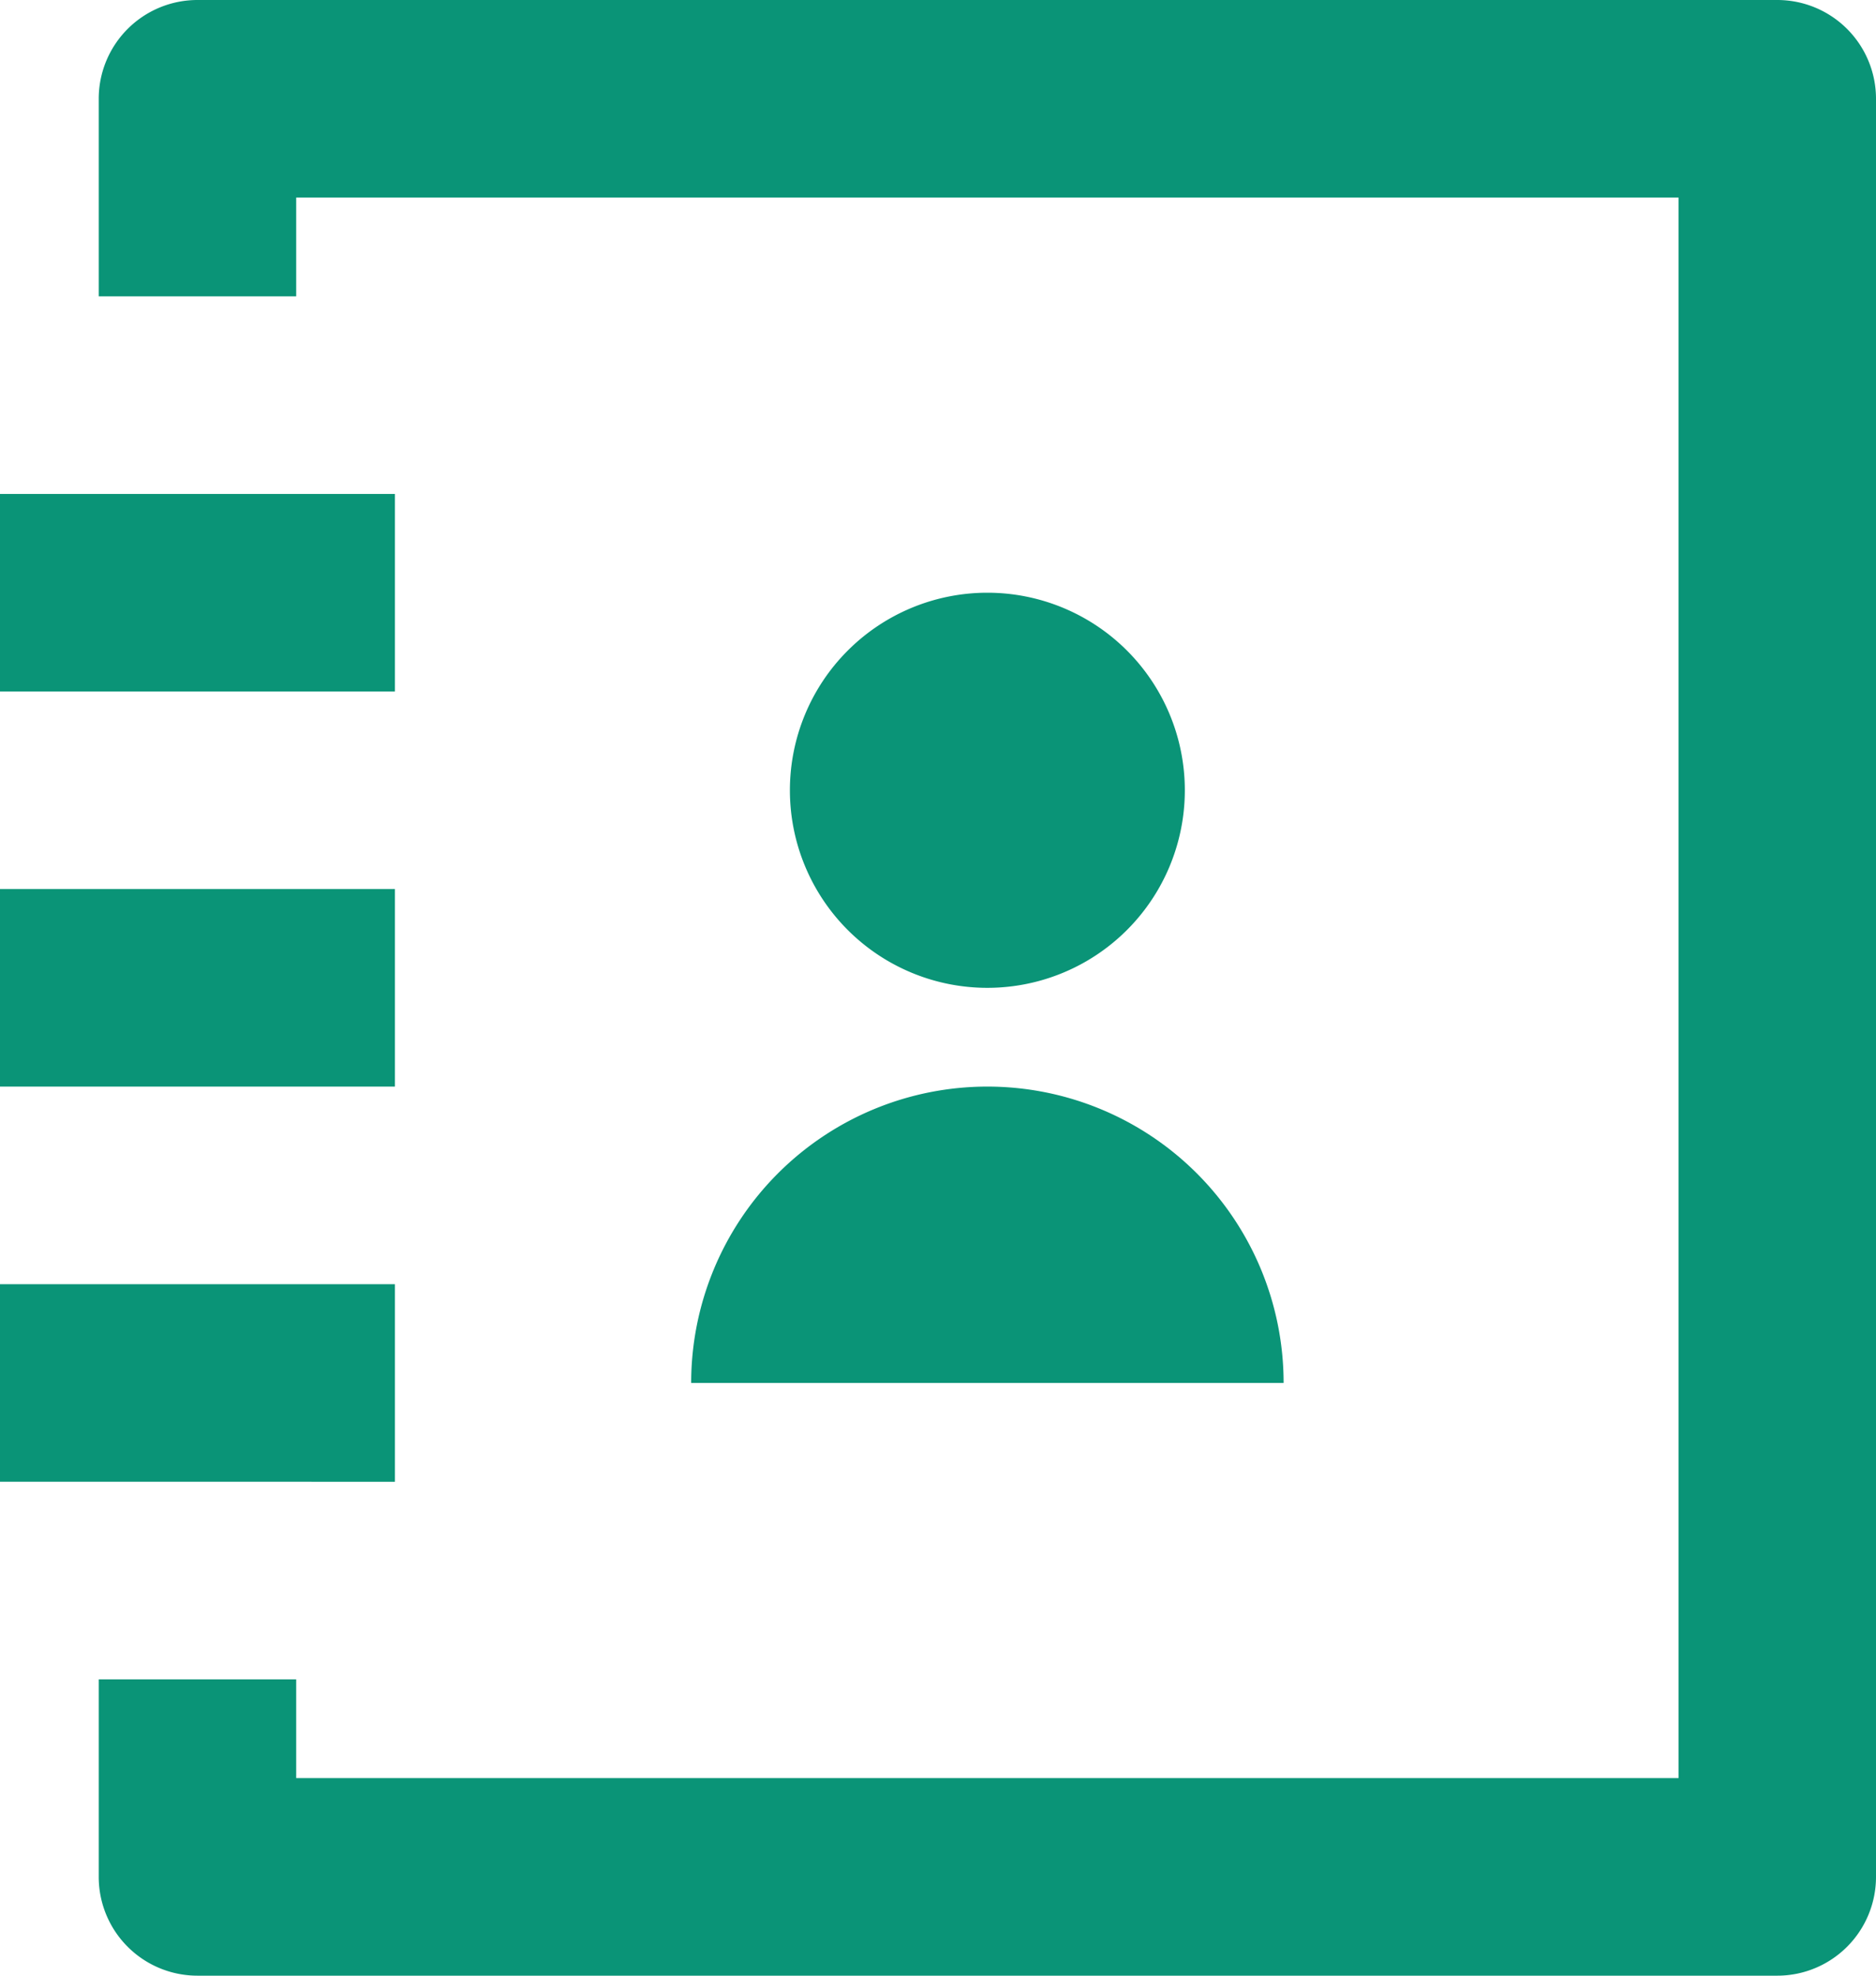
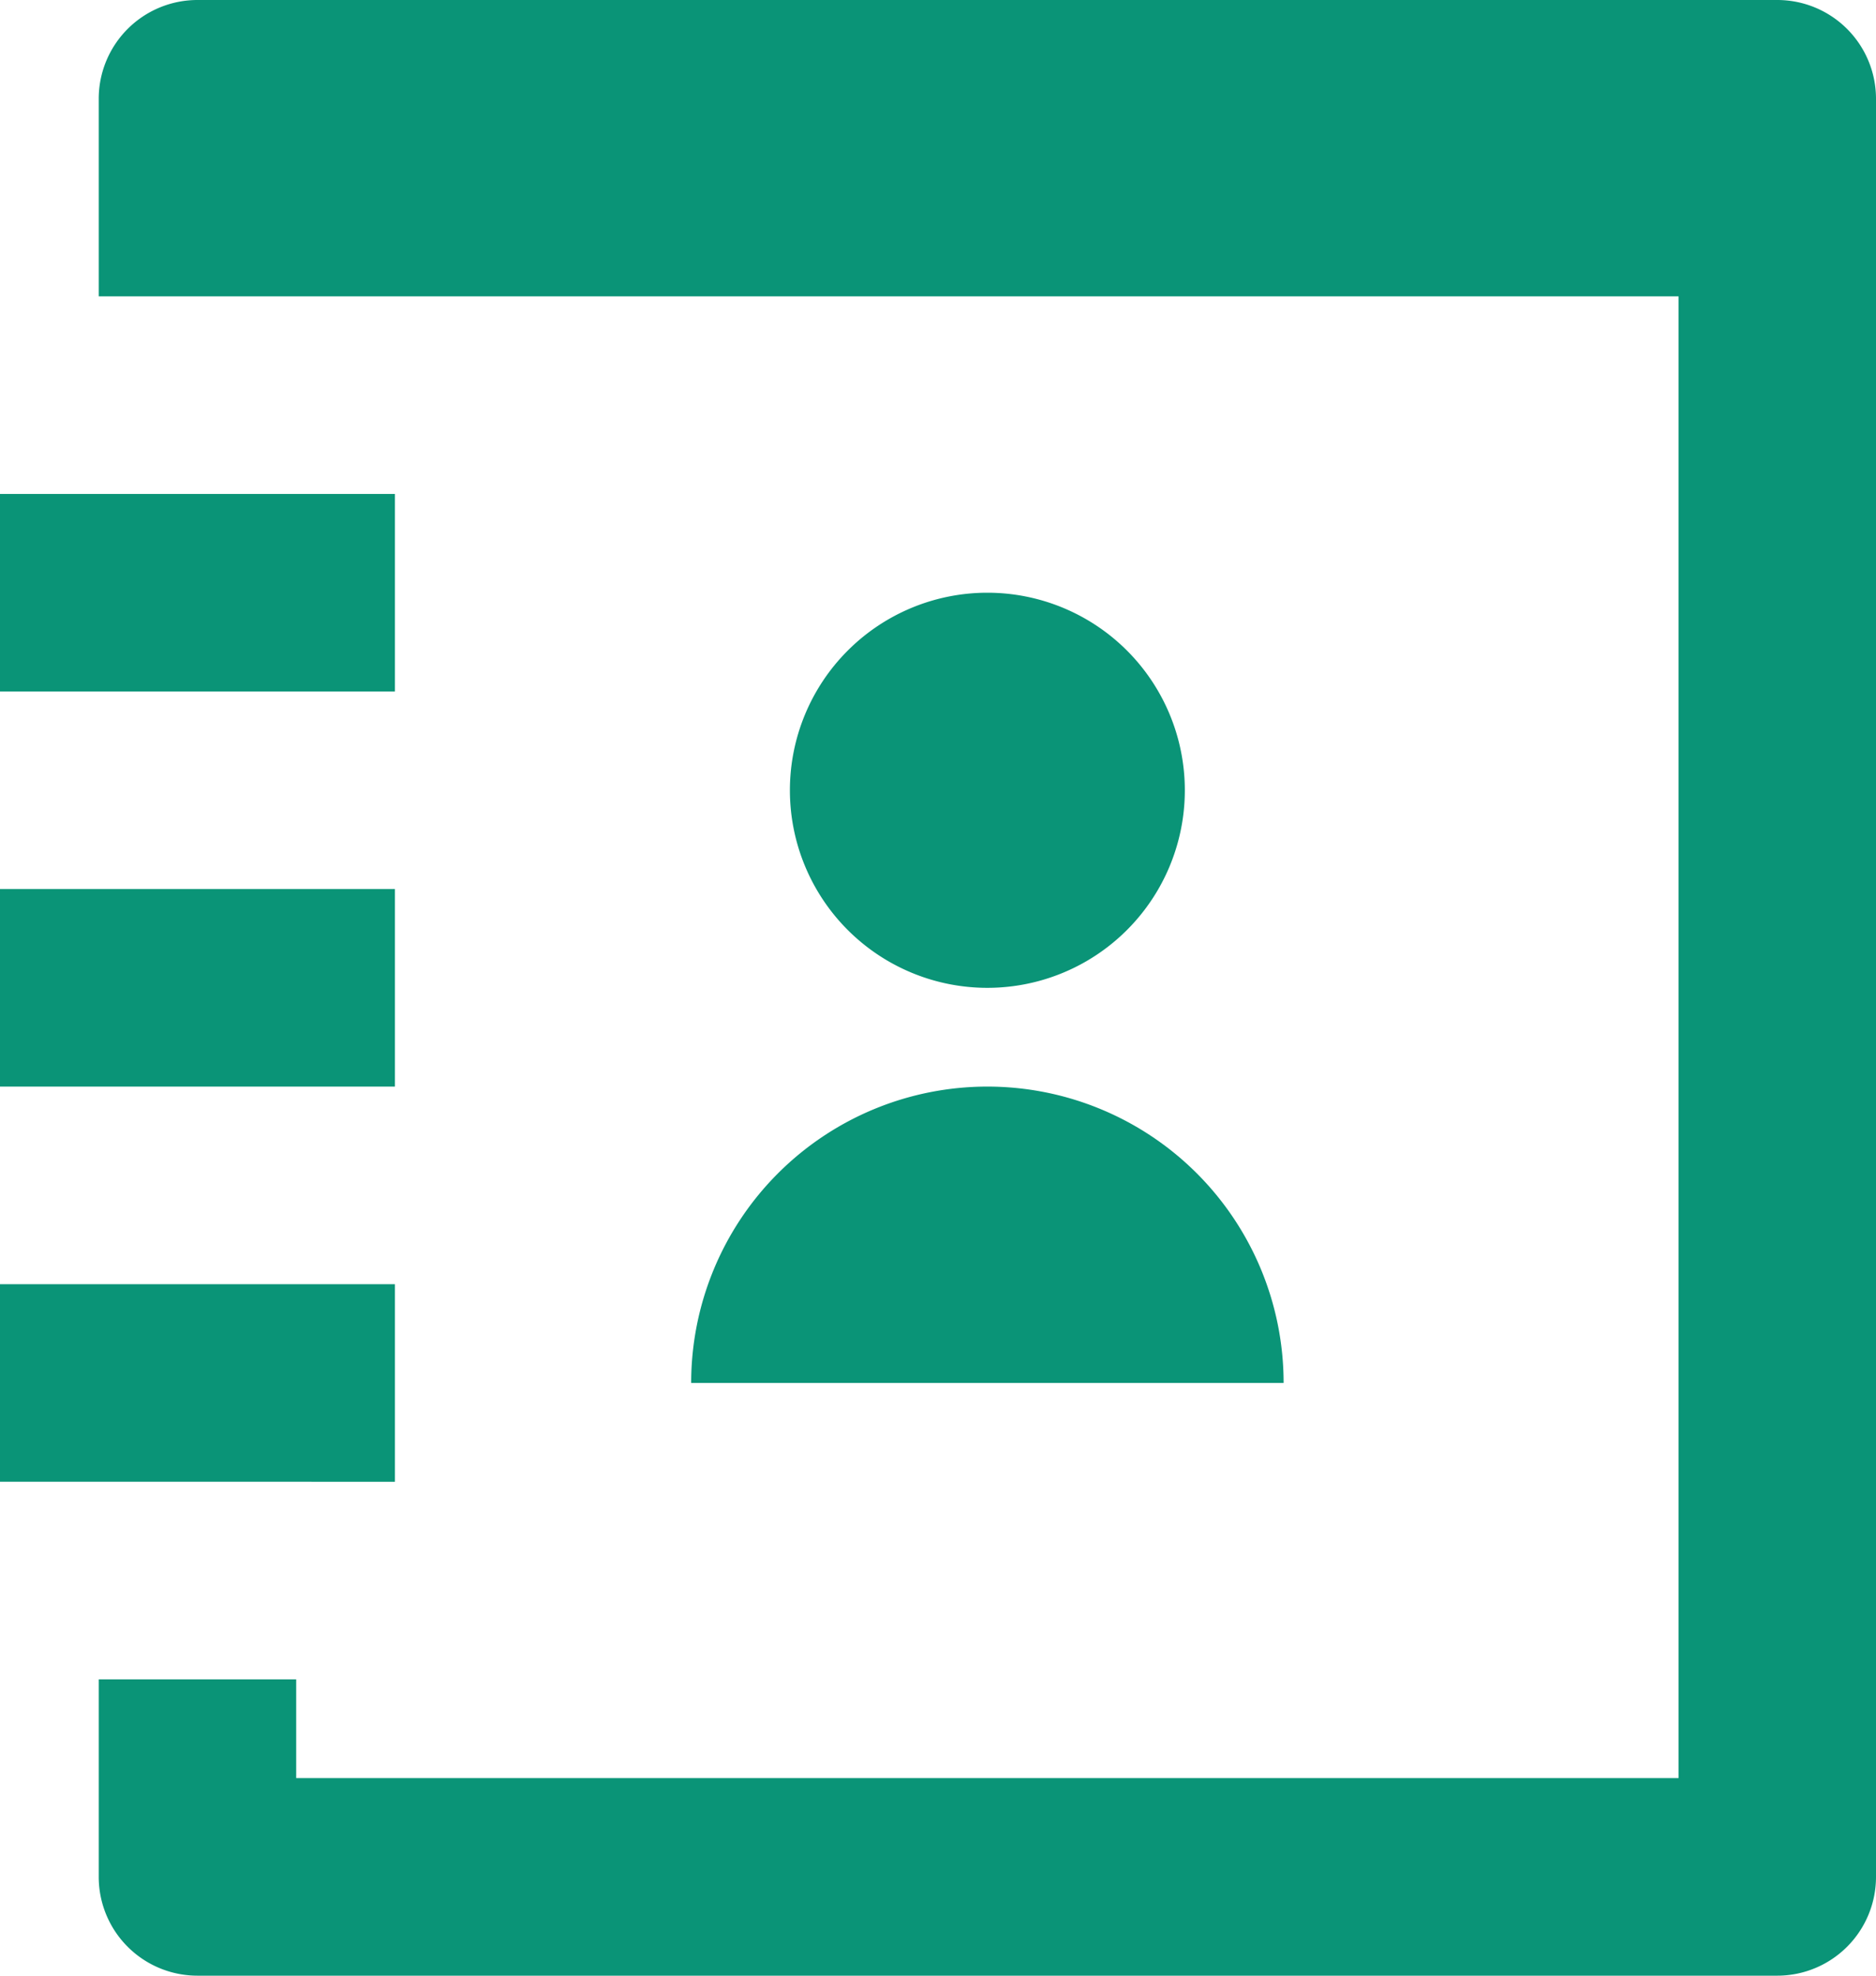
<svg xmlns="http://www.w3.org/2000/svg" width="35" height="36.842" viewBox="0 0 35 36.842">
-   <path id="パス_884" data-name="パス 884" d="M5.684,2A1.842,1.842,0,0,0,3.842,3.842V7.526H7.526V5.684H33.316V35.158H7.526V33.316H3.842V37a1.842,1.842,0,0,0,1.842,1.842H35.158A1.842,1.842,0,0,0,37,37V3.842A1.842,1.842,0,0,0,35.158,2Zm9.211,25.789a5.526,5.526,0,1,1,11.053,0Zm5.526-7.368a3.684,3.684,0,1,1,3.684-3.684A3.684,3.684,0,0,1,20.421,20.421ZM9.368,14.895V11.211H2v3.684Zm0,3.684v3.684H2V18.579Zm0,11.053V25.947H2v3.684Z" transform="translate(-2 -2)" fill="#0a9477" />
+   <path id="パス_884" data-name="パス 884" d="M5.684,2A1.842,1.842,0,0,0,3.842,3.842V7.526H7.526H33.316V35.158H7.526V33.316H3.842V37a1.842,1.842,0,0,0,1.842,1.842H35.158A1.842,1.842,0,0,0,37,37V3.842A1.842,1.842,0,0,0,35.158,2Zm9.211,25.789a5.526,5.526,0,1,1,11.053,0Zm5.526-7.368a3.684,3.684,0,1,1,3.684-3.684A3.684,3.684,0,0,1,20.421,20.421ZM9.368,14.895V11.211H2v3.684Zm0,3.684v3.684H2V18.579Zm0,11.053V25.947H2v3.684Z" transform="translate(-2 -2)" fill="#0a9477" />
</svg>